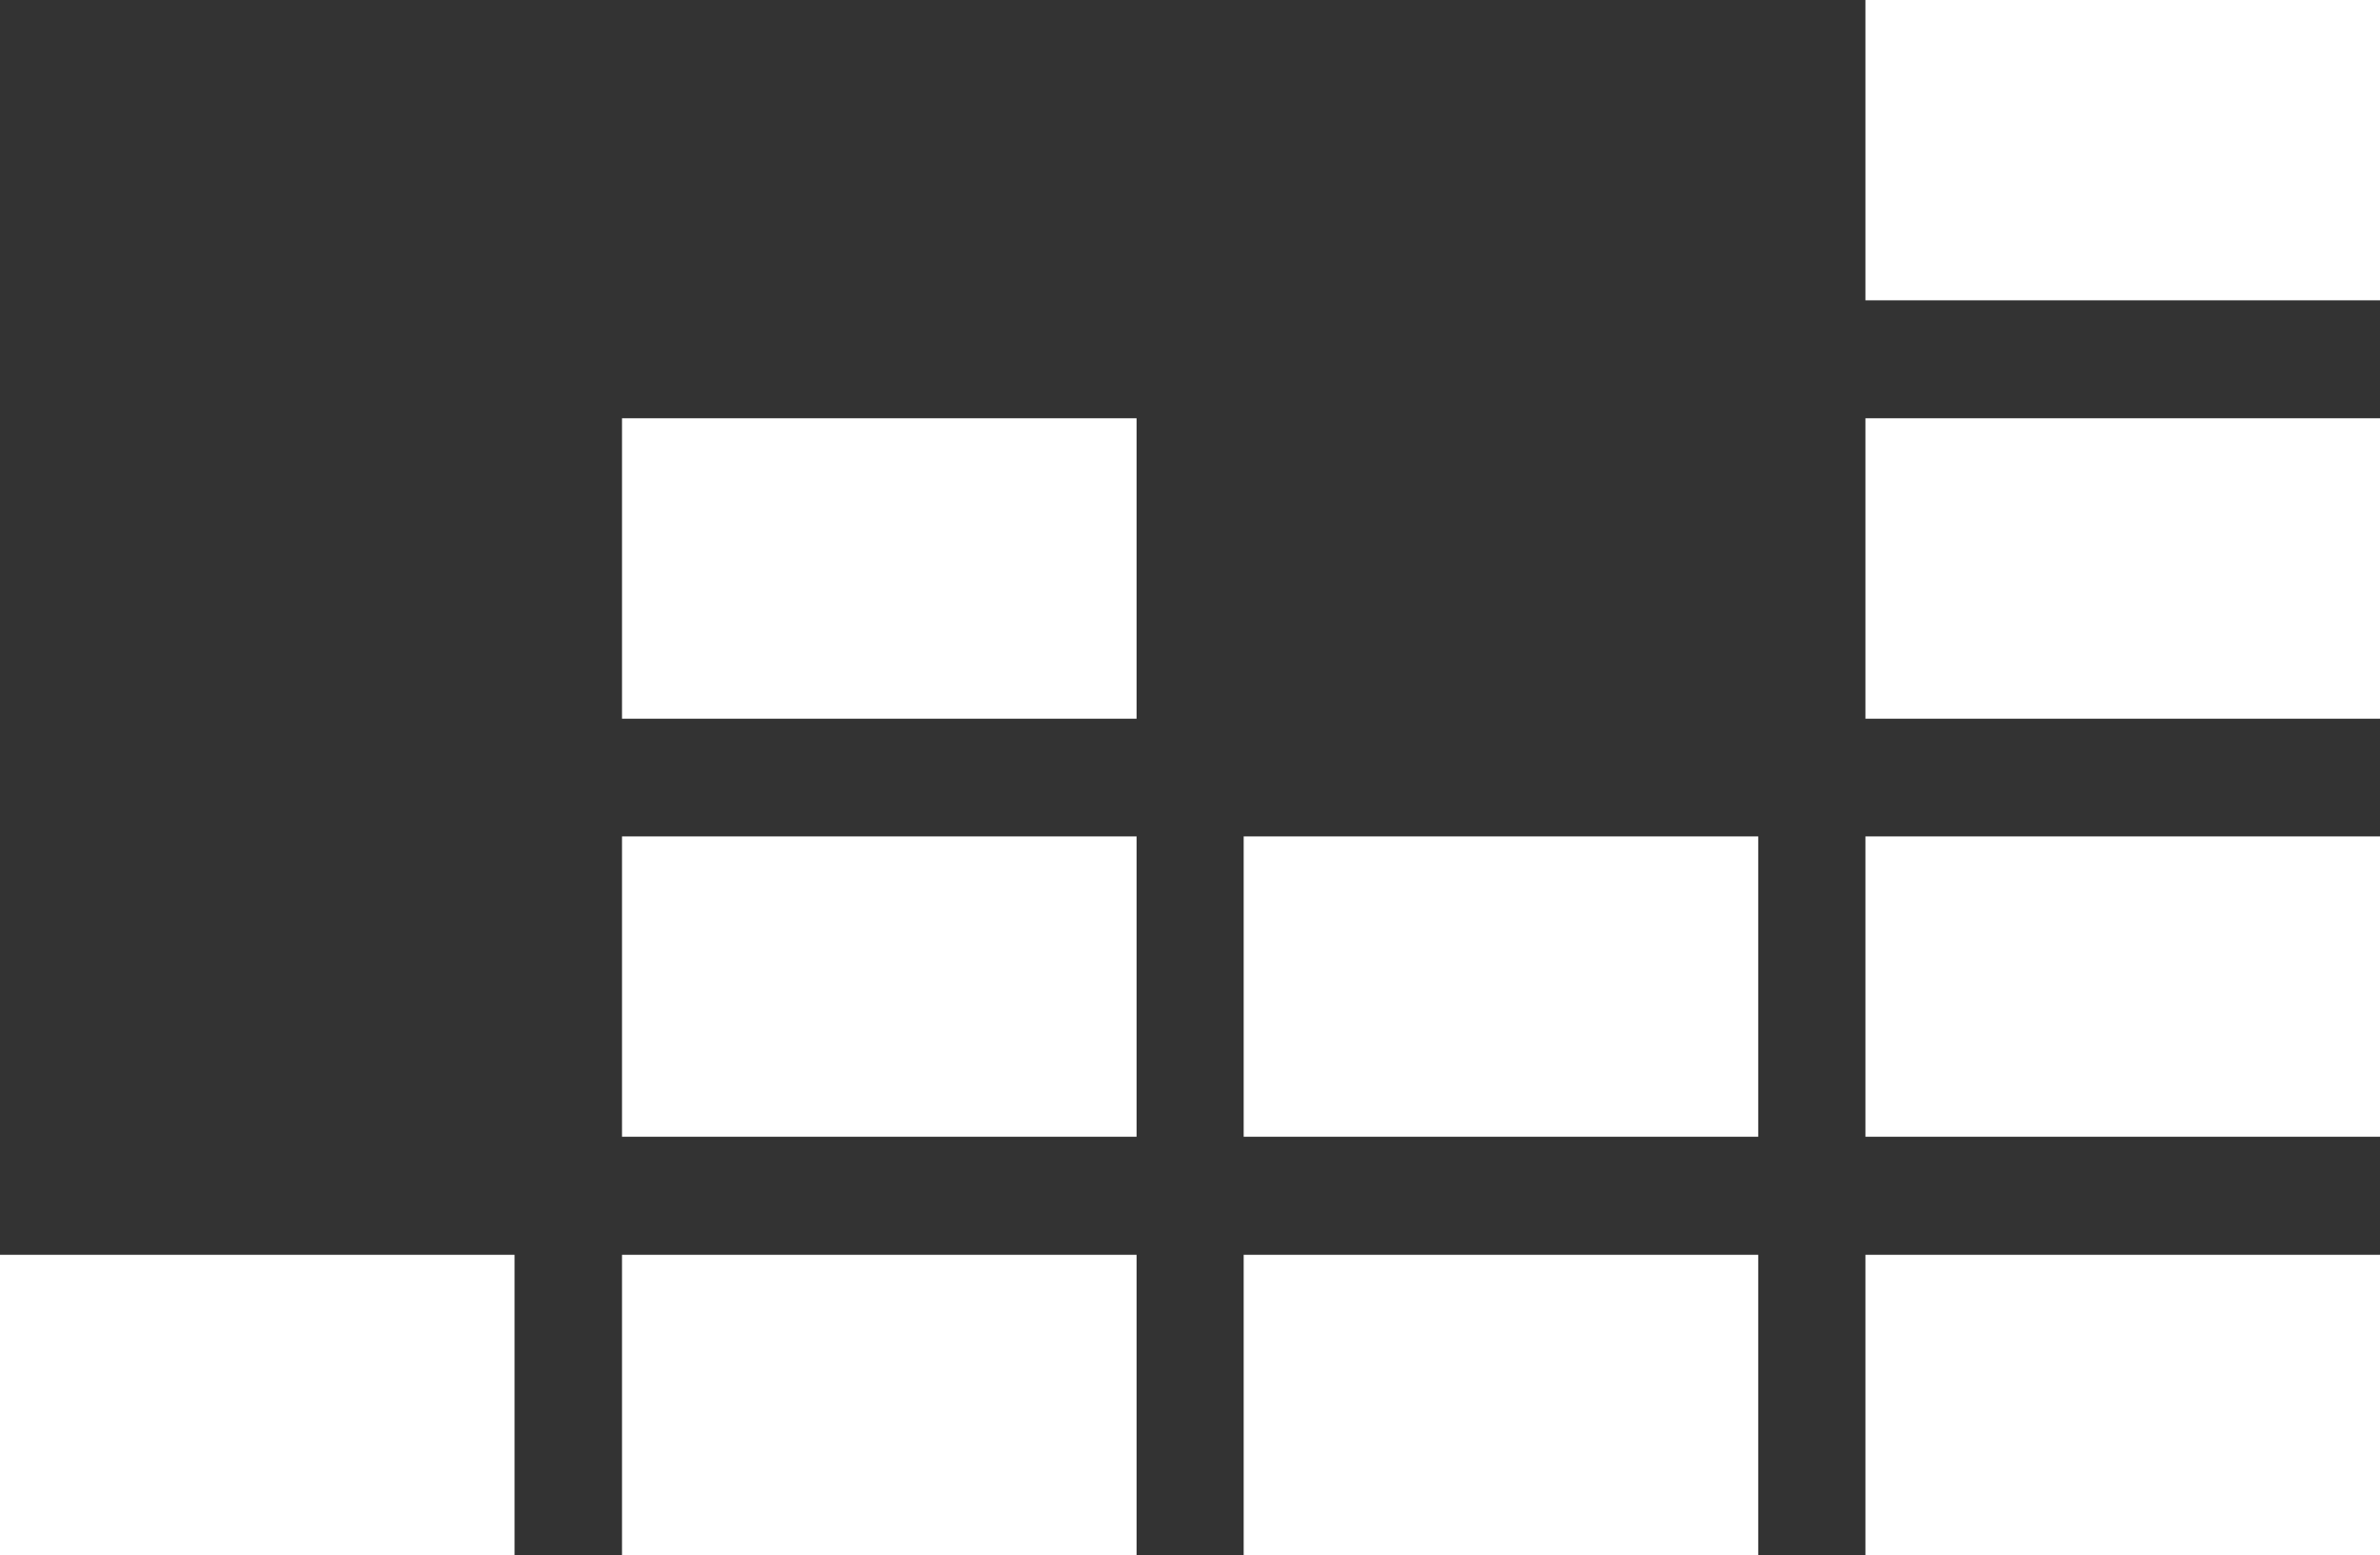
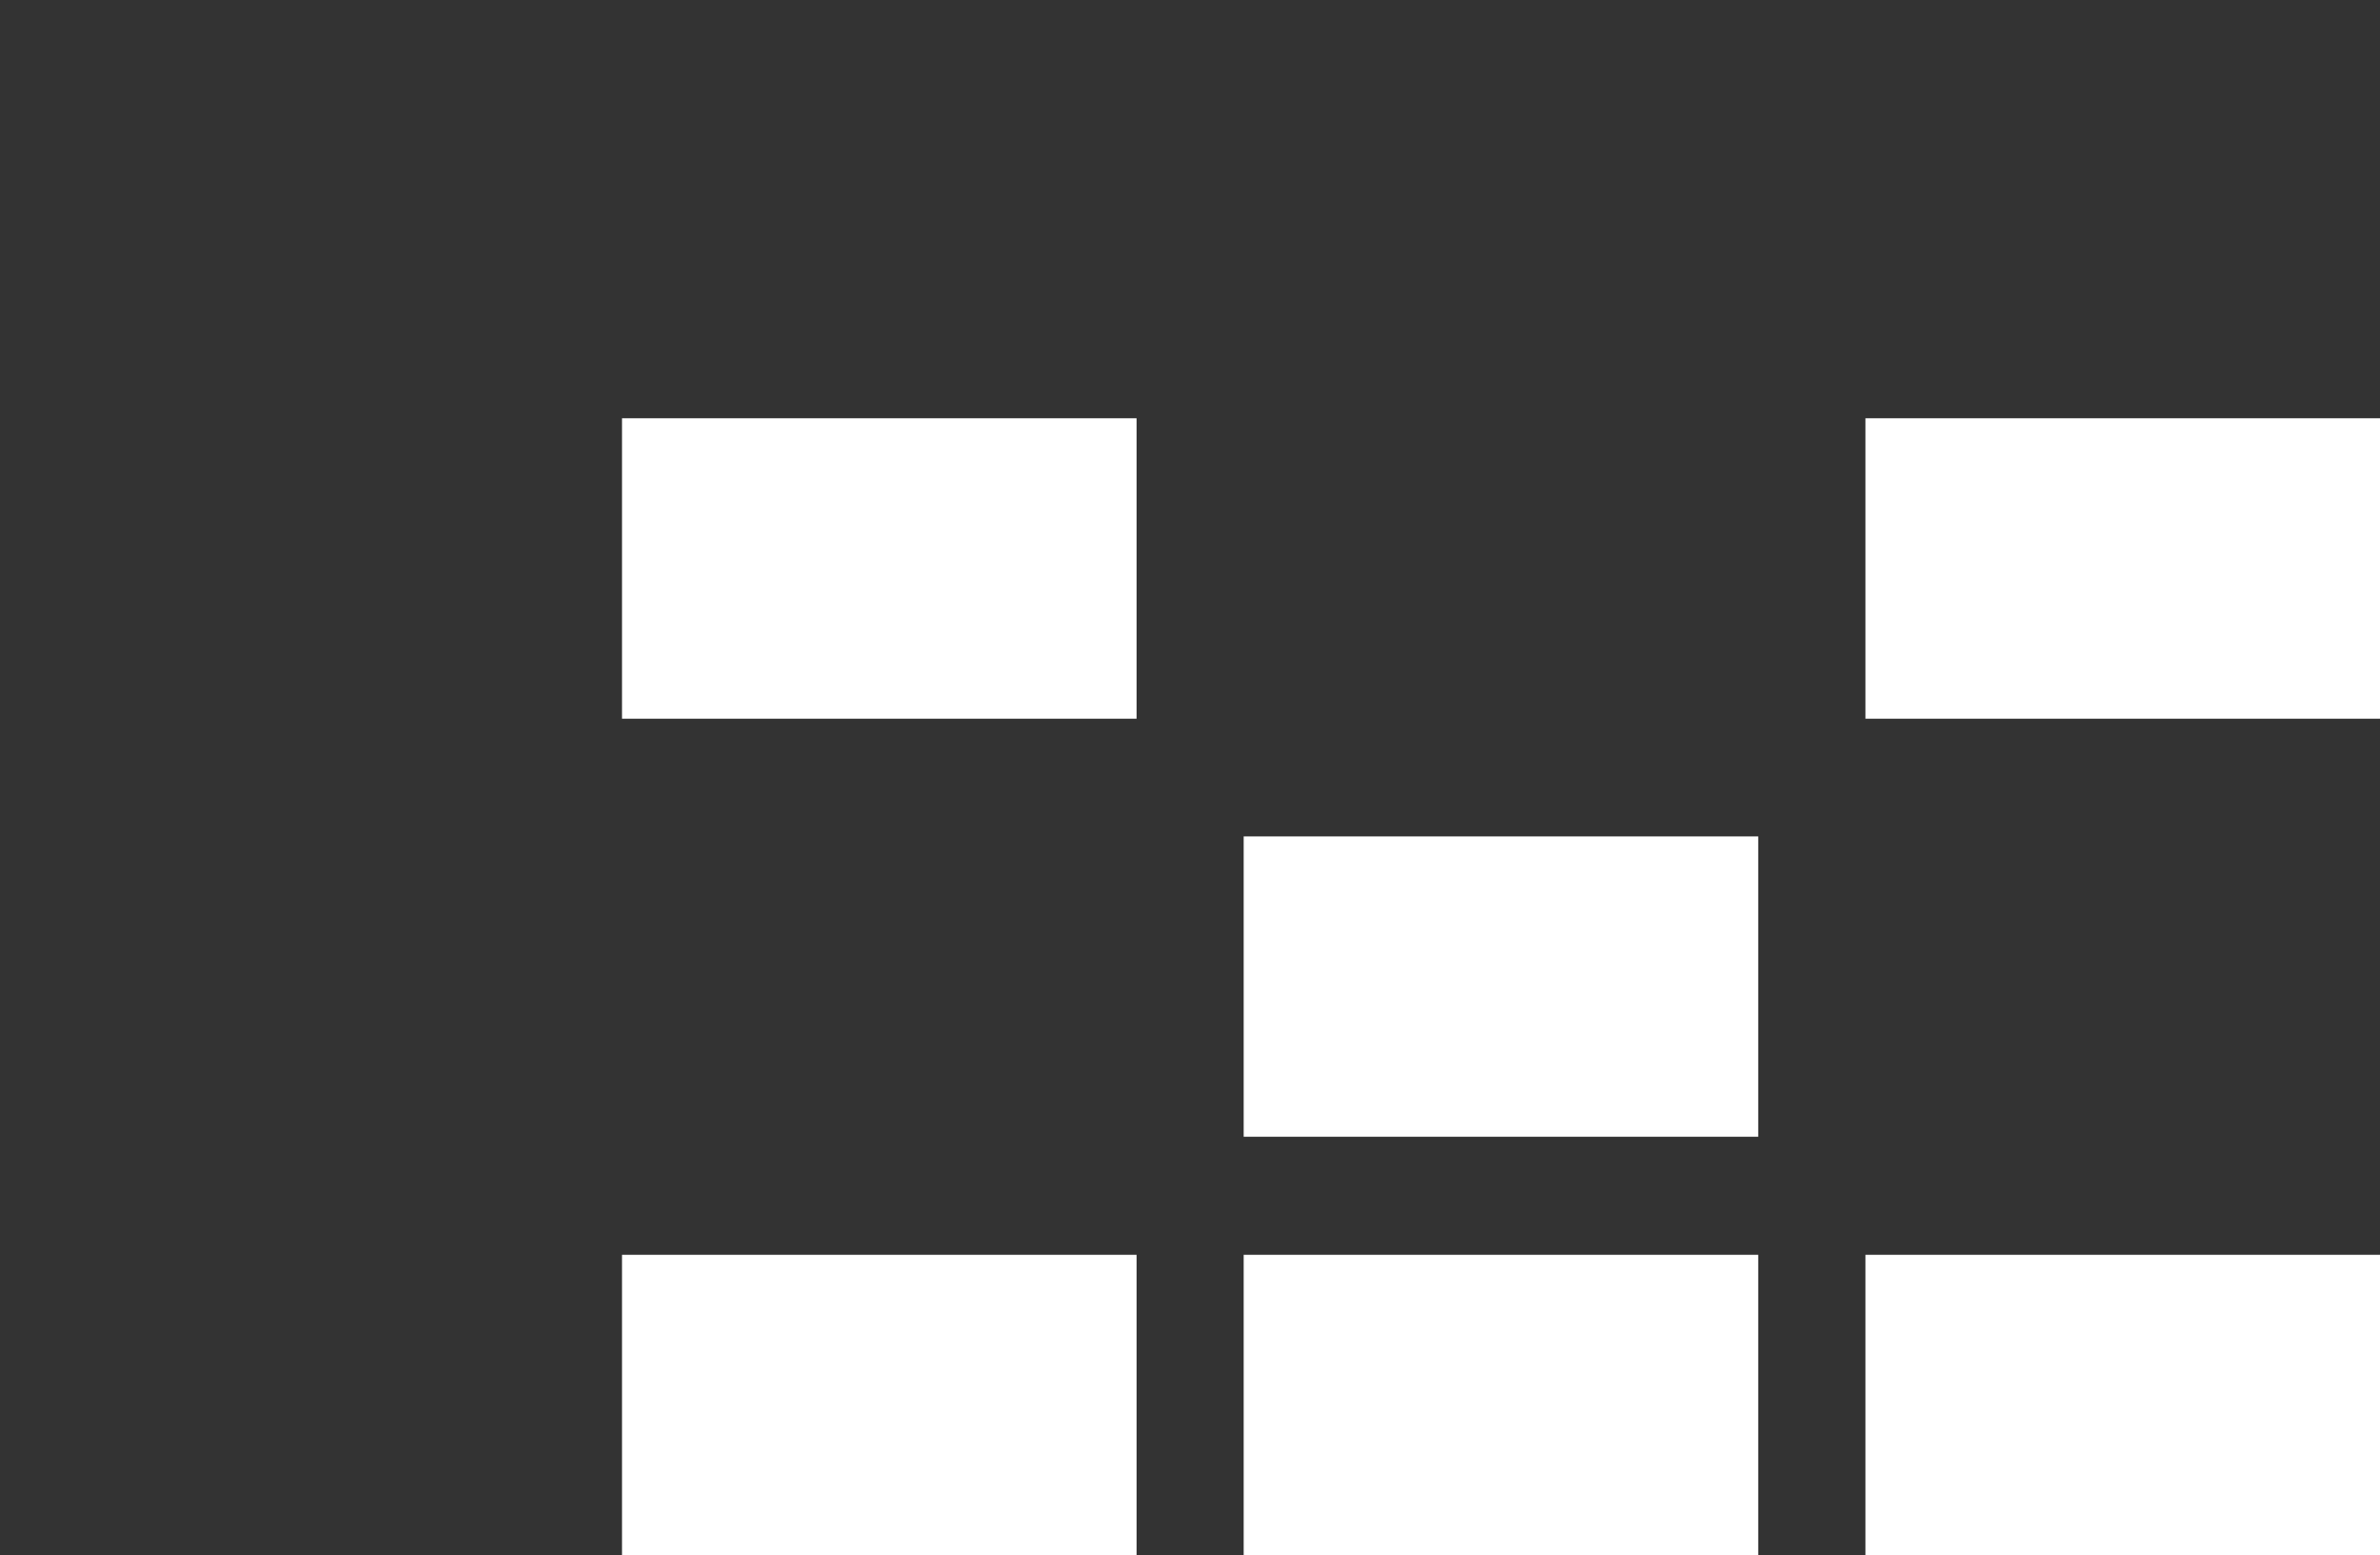
<svg xmlns="http://www.w3.org/2000/svg" width="20" height="13.065" viewBox="0 0 20 13.065">
  <rect x="0" y="0" width="20" height="13.065" fill="#333333" stroke="none" />
  <g id="Mono_Equalizer_Black" transform="translate(-827.217 -695.941)">
    <path id="Path_442" data-name="Path 442" d="M901.019,711.517h-4.324v2.524h4.324Z" transform="translate(-53.802 -12.062)" fill="#fff" />
-     <path id="Path_443" data-name="Path 443" d="M901.019,695.941h-4.324v2.523h4.324Z" transform="translate(-53.802 0)" fill="#fff" />
-     <path id="Path_444" data-name="Path 444" d="M901.019,727.087h-4.324v2.523h4.324Z" transform="translate(-53.802 -24.119)" fill="#fff" />
-     <path id="Path_445" data-name="Path 445" d="M831.541,742.664h-4.324v2.523h4.324Z" transform="translate(0 -36.181)" fill="#fff" />
    <path id="Path_446" data-name="Path 446" d="M854.7,742.664h-4.324v2.523H854.7Z" transform="translate(-17.932 -36.181)" fill="#fff" />
    <path id="Path_447" data-name="Path 447" d="M877.862,742.664h-4.324v2.523h4.324Z" transform="translate(-35.87 -36.181)" fill="#fff" />
    <path id="Path_448" data-name="Path 448" d="M901.019,742.664h-4.324v2.523h4.324Z" transform="translate(-53.802 -36.181)" fill="#fff" />
    <path id="Path_449" data-name="Path 449" d="M877.862,727.087h-4.324v2.523h4.324Z" transform="translate(-35.87 -24.119)" fill="#fff" />
-     <path id="Path_450" data-name="Path 450" d="M854.7,727.087h-4.324v2.523H854.7Z" transform="translate(-17.932 -24.119)" fill="#fff" />
    <path id="Path_451" data-name="Path 451" d="M854.7,711.517h-4.324v2.524H854.7Z" transform="translate(-17.932 -12.062)" fill="#fff" />
  </g>
</svg>